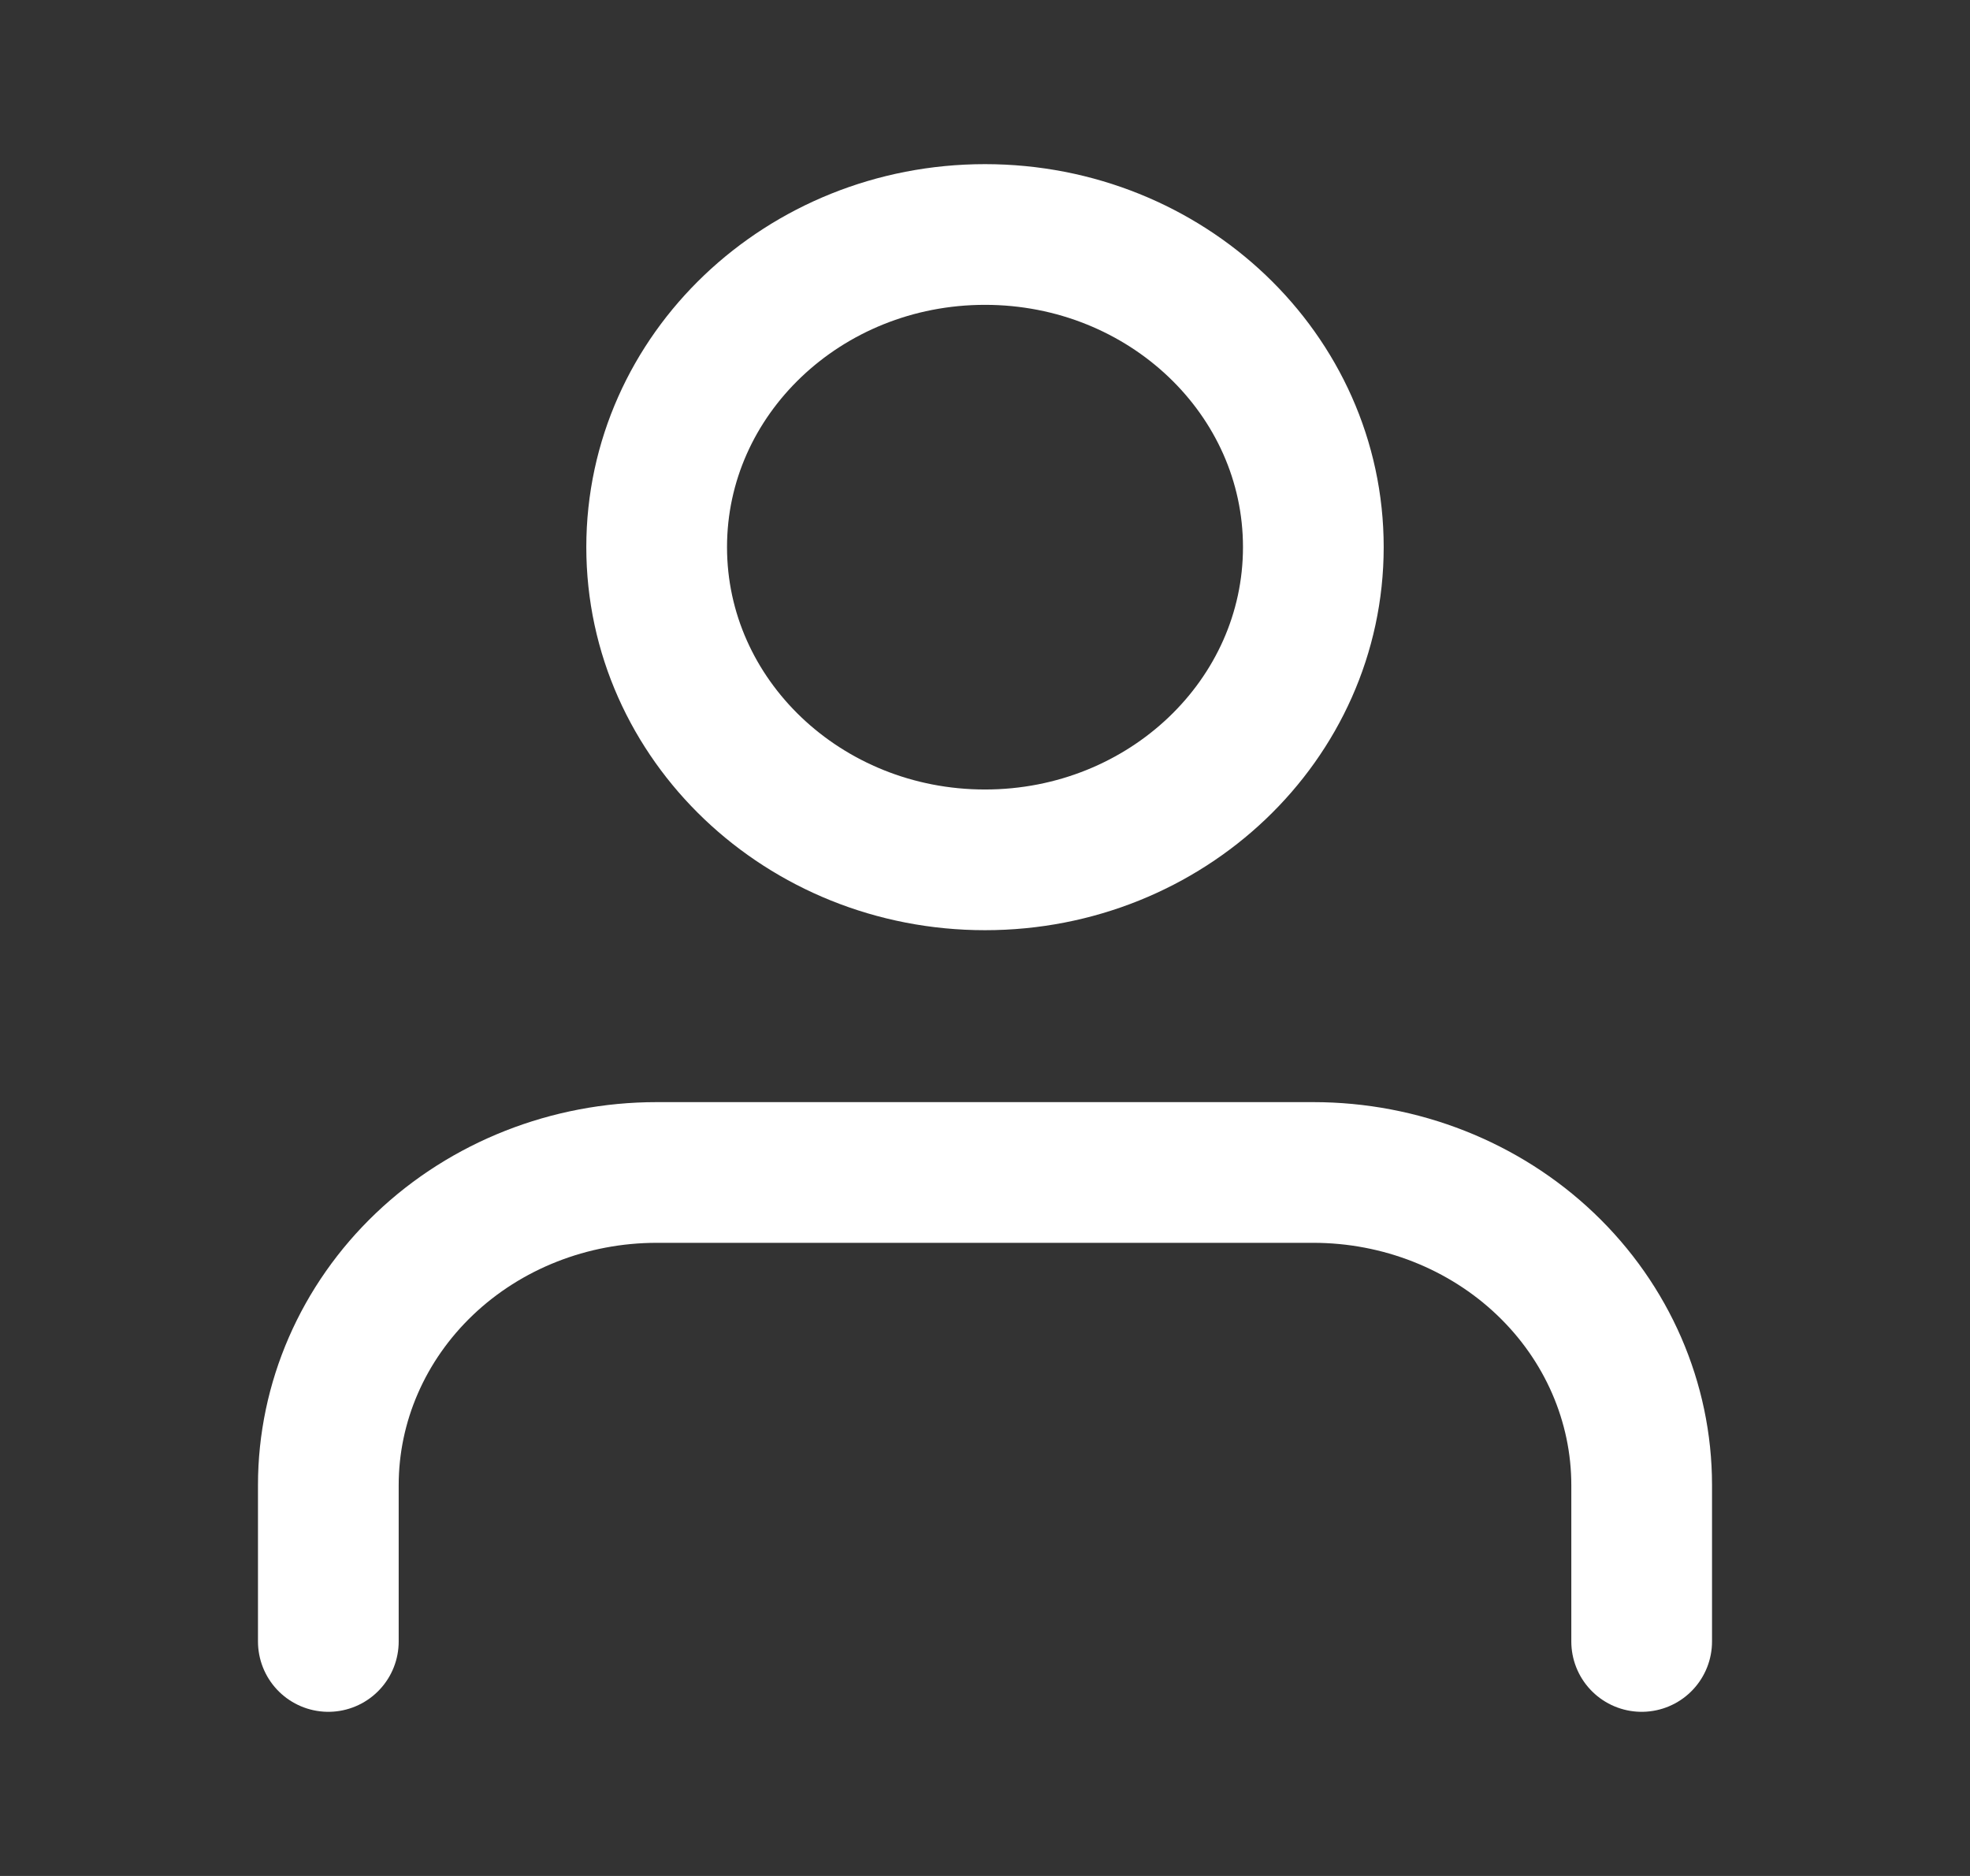
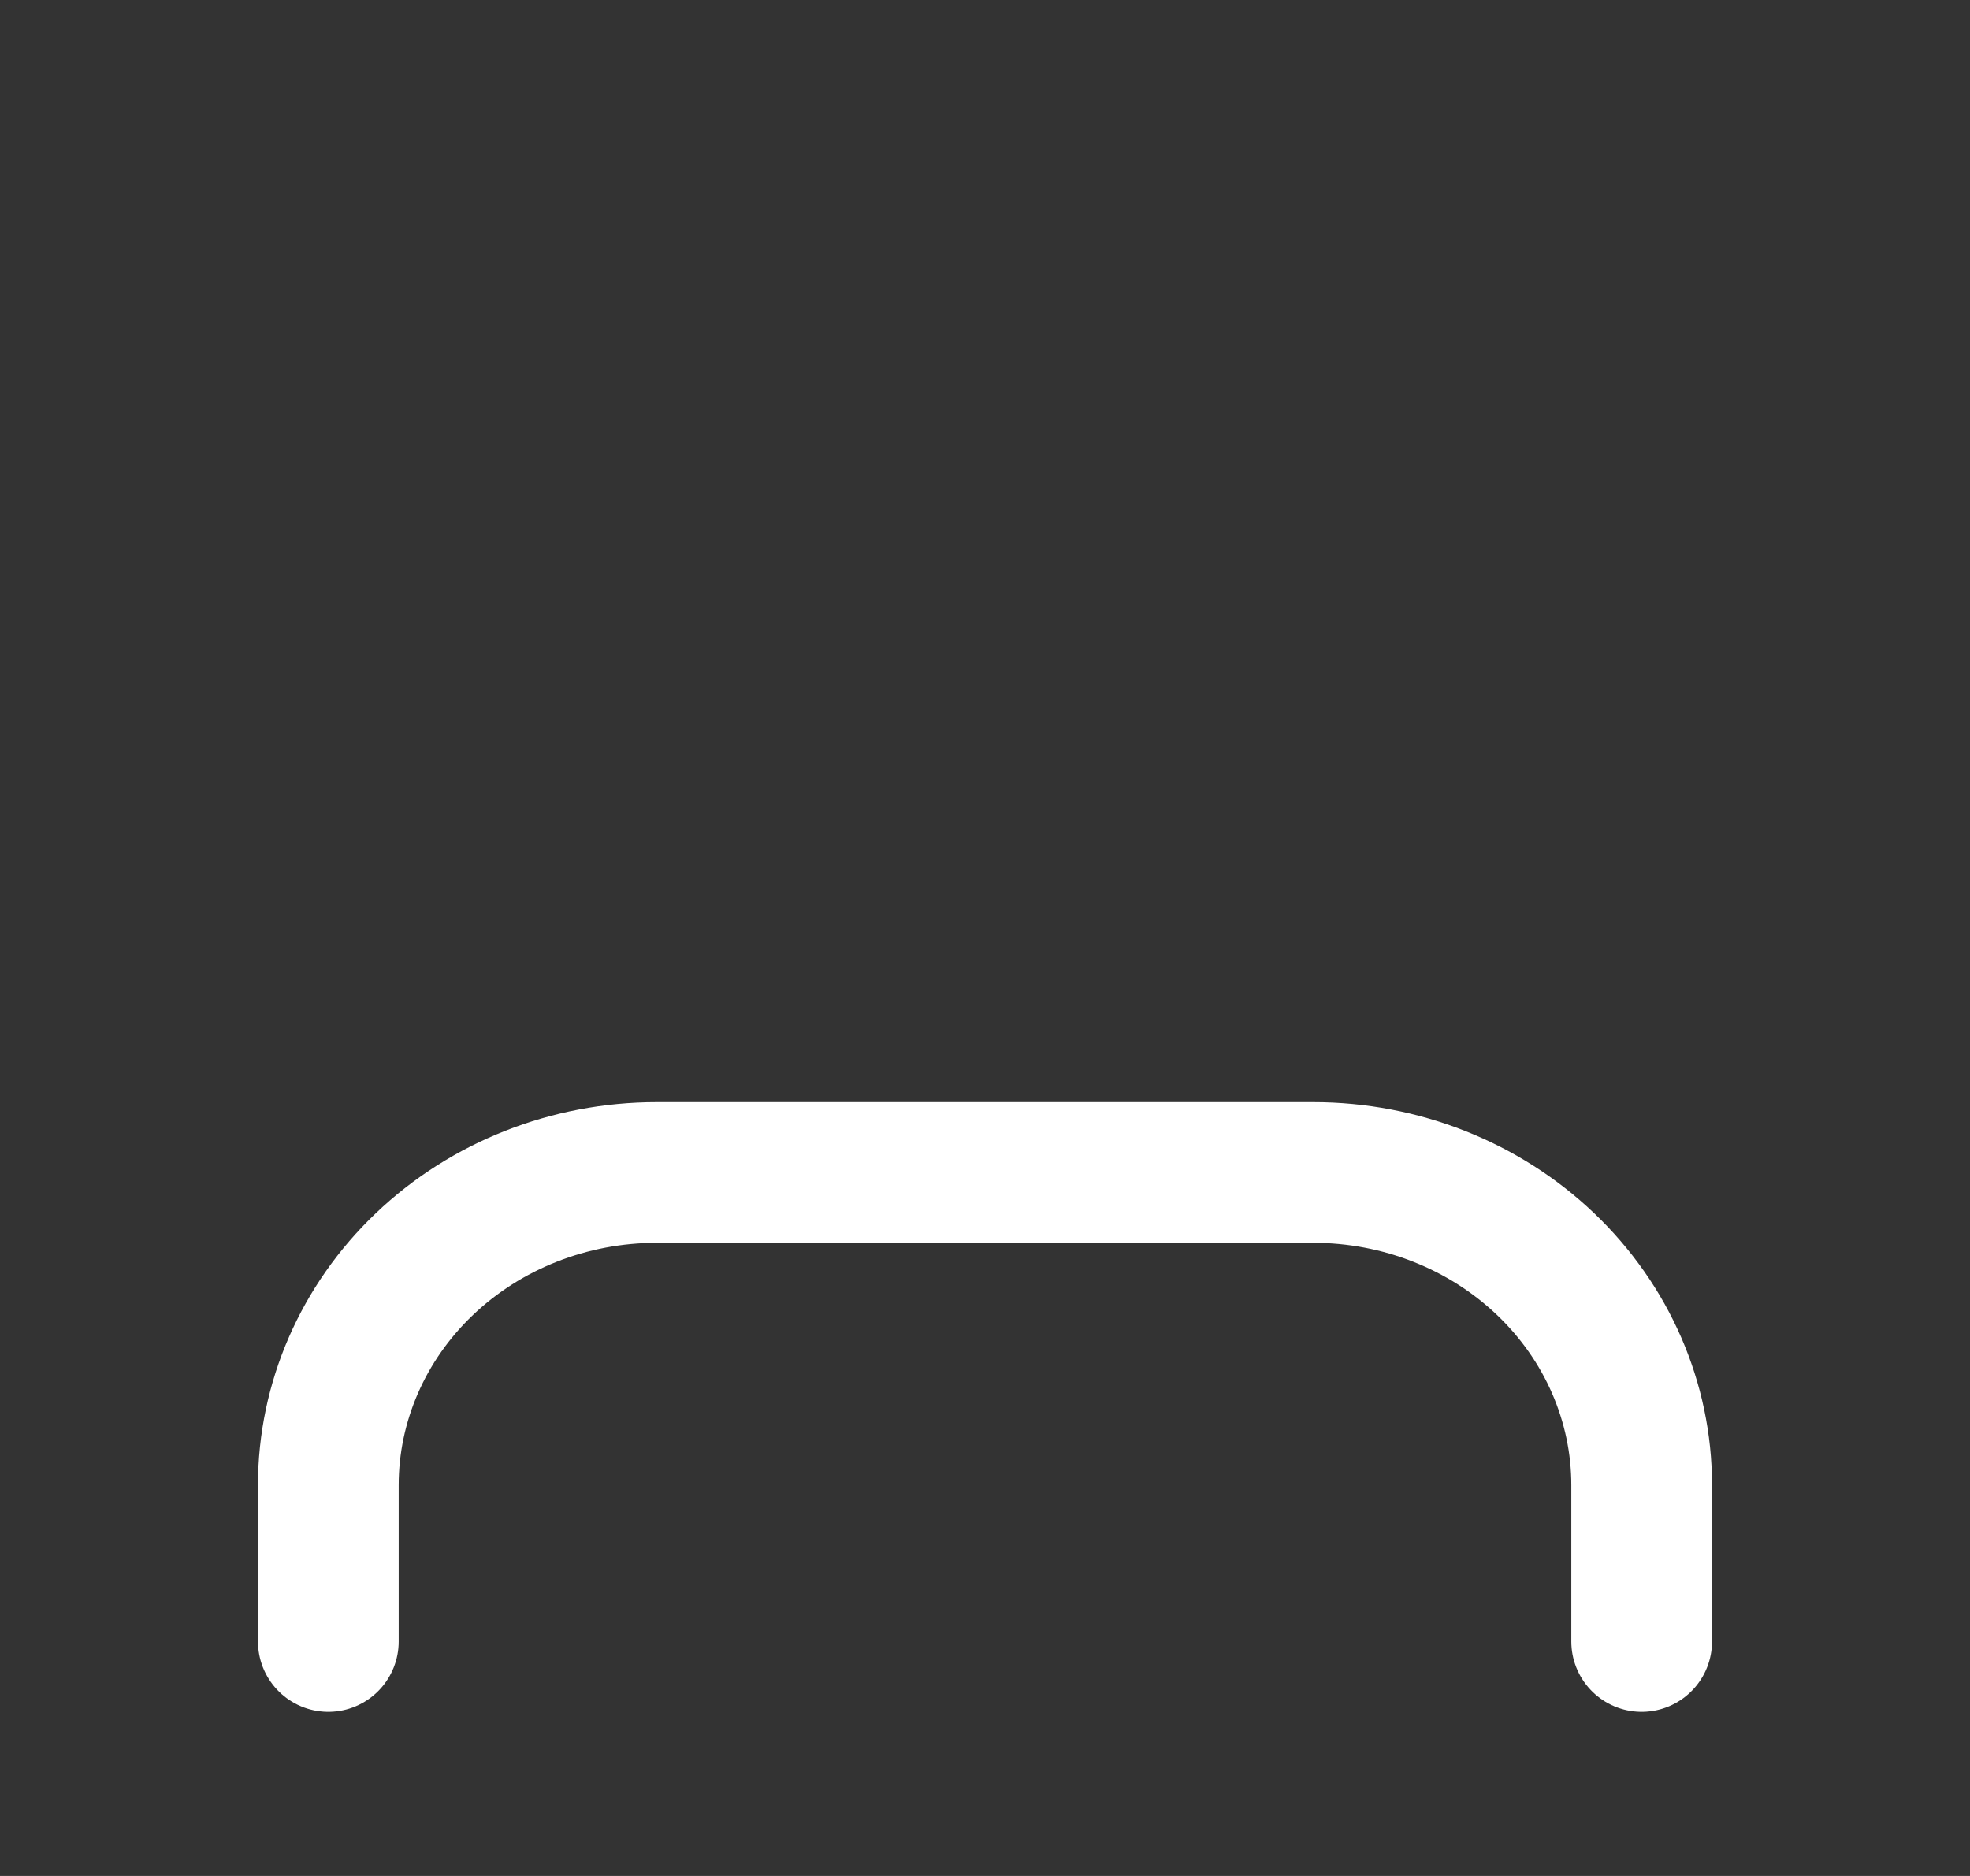
<svg xmlns="http://www.w3.org/2000/svg" width="21" height="20" viewBox="0 0 21 20" fill="none">
  <rect x="0" y="0" width="21" height="20" fill="#333333" stroke="none" />
  <path d="M17.5 17.5V15.833C17.5 14.949 17.131 14.101 16.475 13.476C15.819 12.851 14.928 12.5 14 12.5H7C6.072 12.5 5.181 12.851 4.525 13.476C3.869 14.101 3.5 14.949 3.5 15.833V17.5" stroke="white" stroke-width="1.5" stroke-linecap="round" stroke-linejoin="round" />
-   <path d="M10.5 9.167C12.433 9.167 14 7.674 14 5.833C14 3.992 12.433 2.5 10.5 2.5C8.567 2.5 7 3.992 7 5.833C7 7.674 8.567 9.167 10.5 9.167Z" stroke="white" stroke-width="1.5" stroke-linecap="round" stroke-linejoin="round" />
</svg>